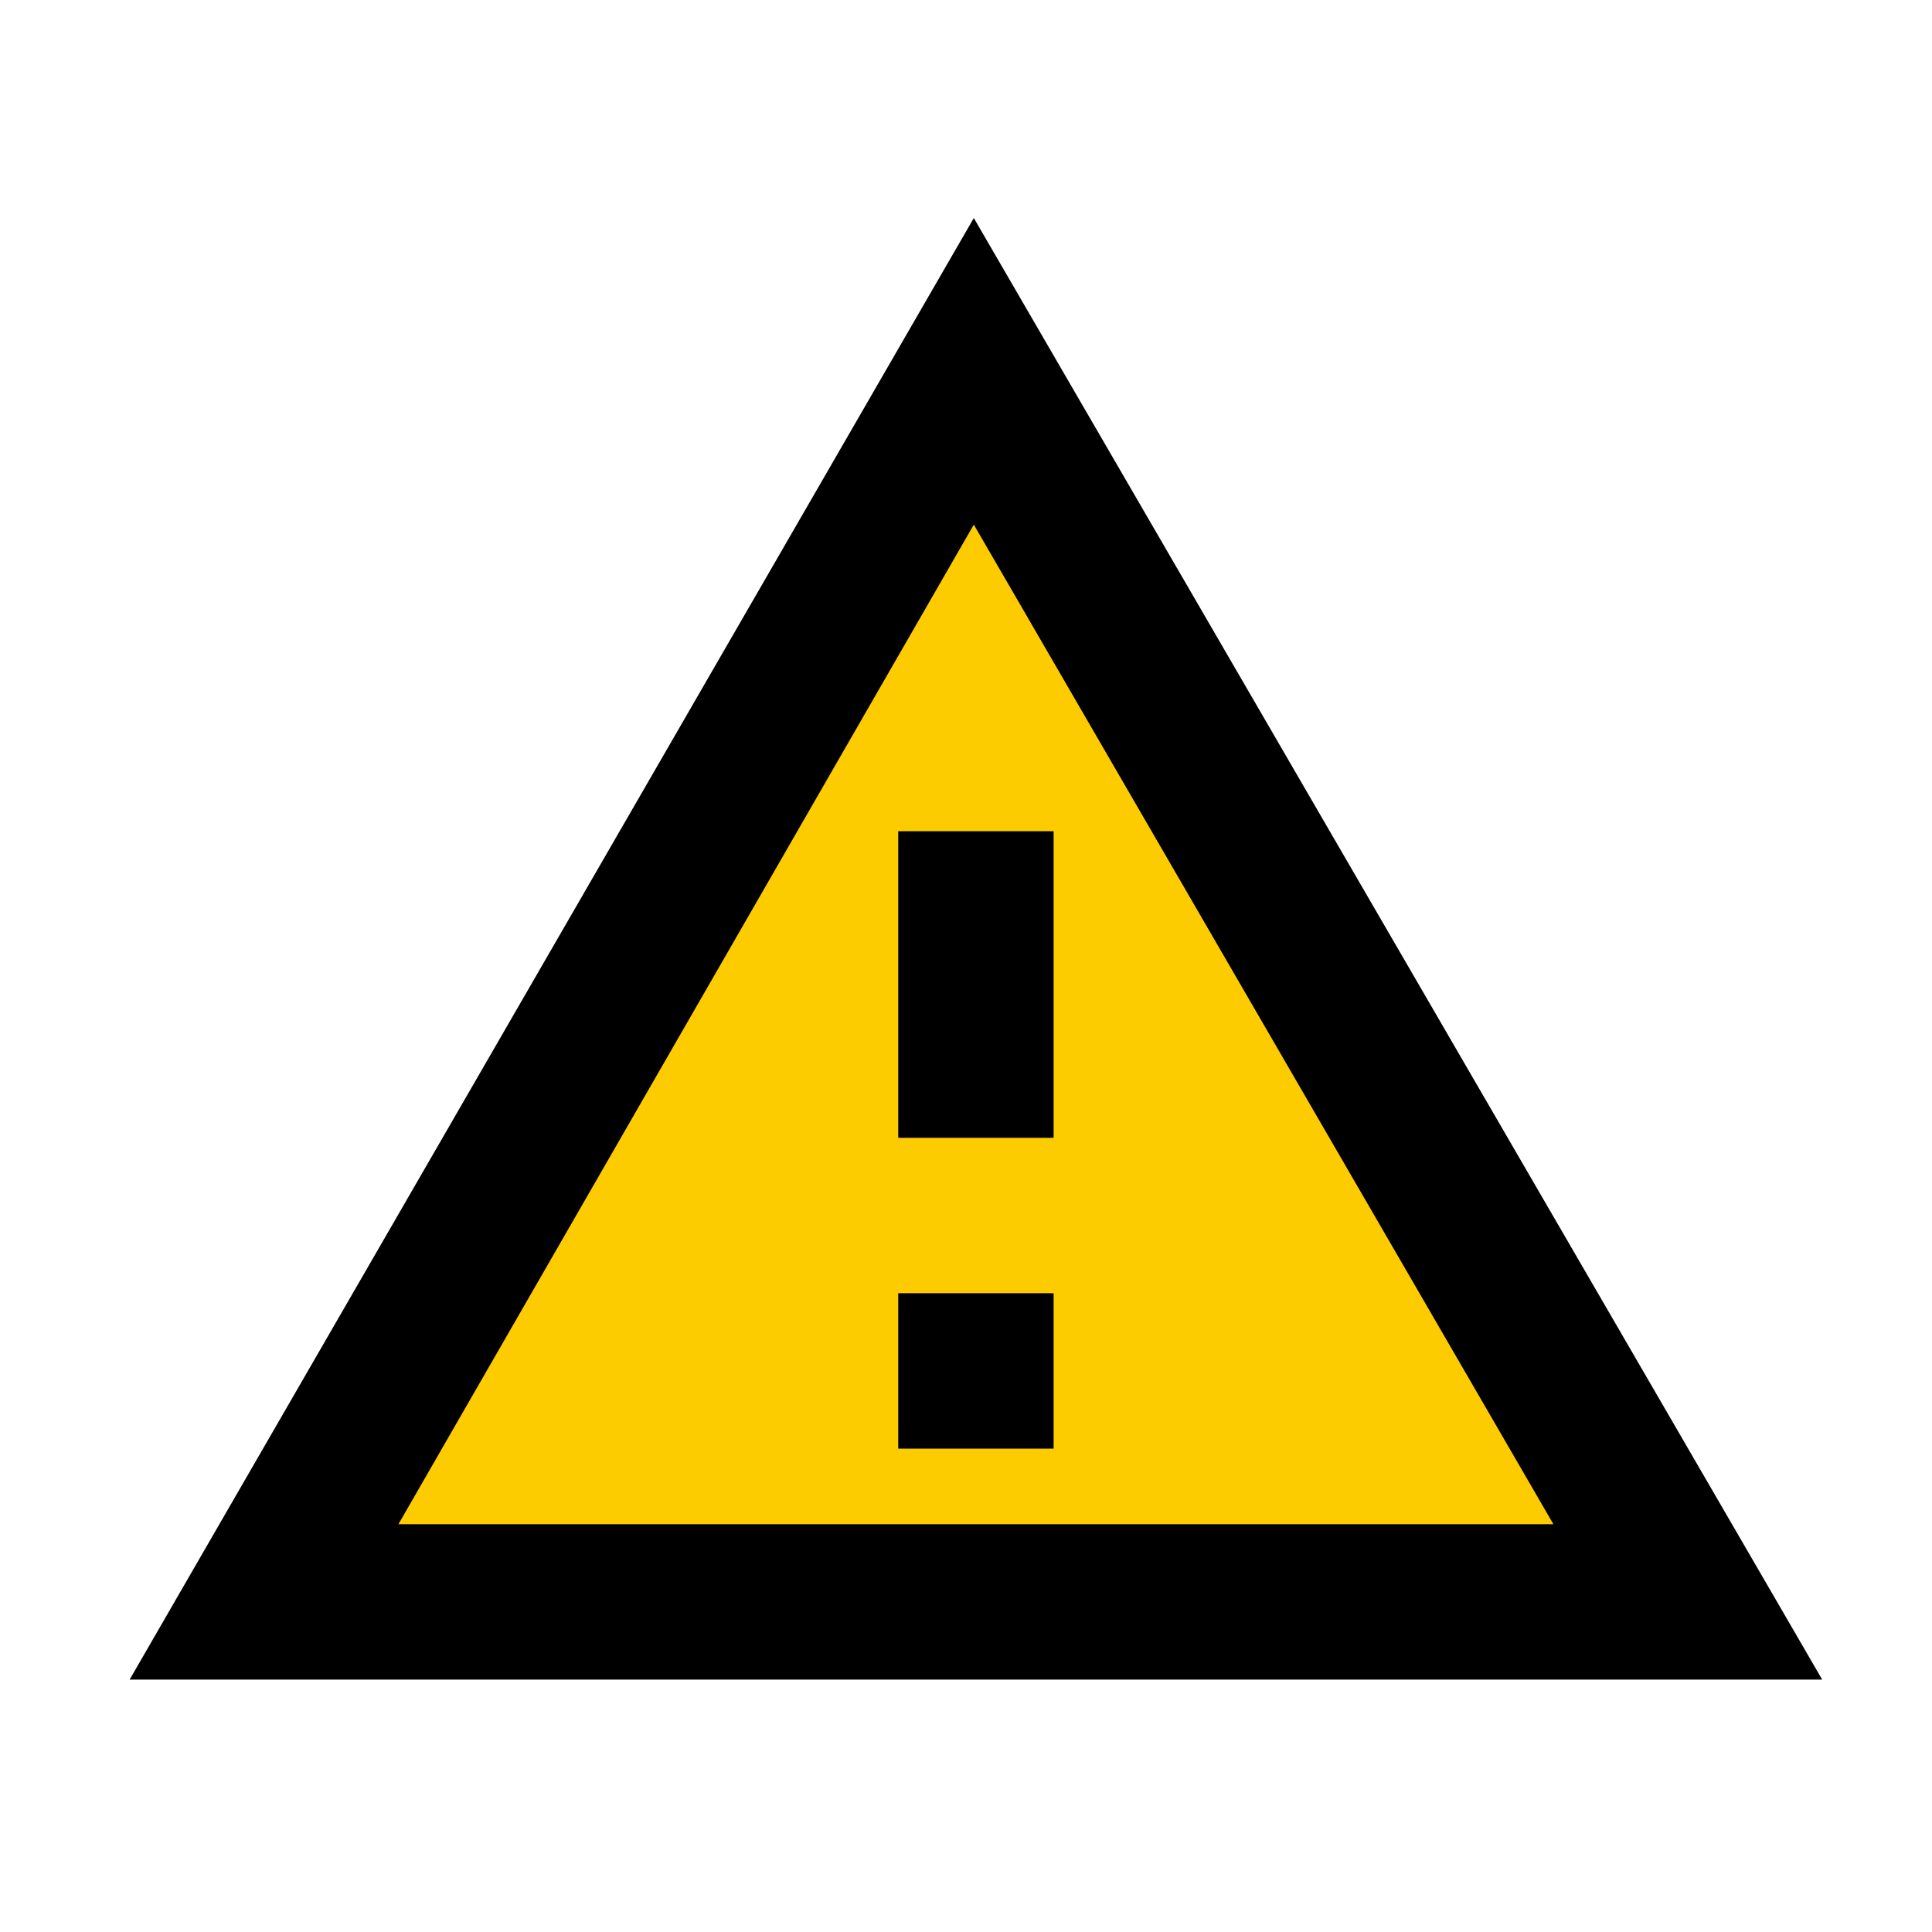
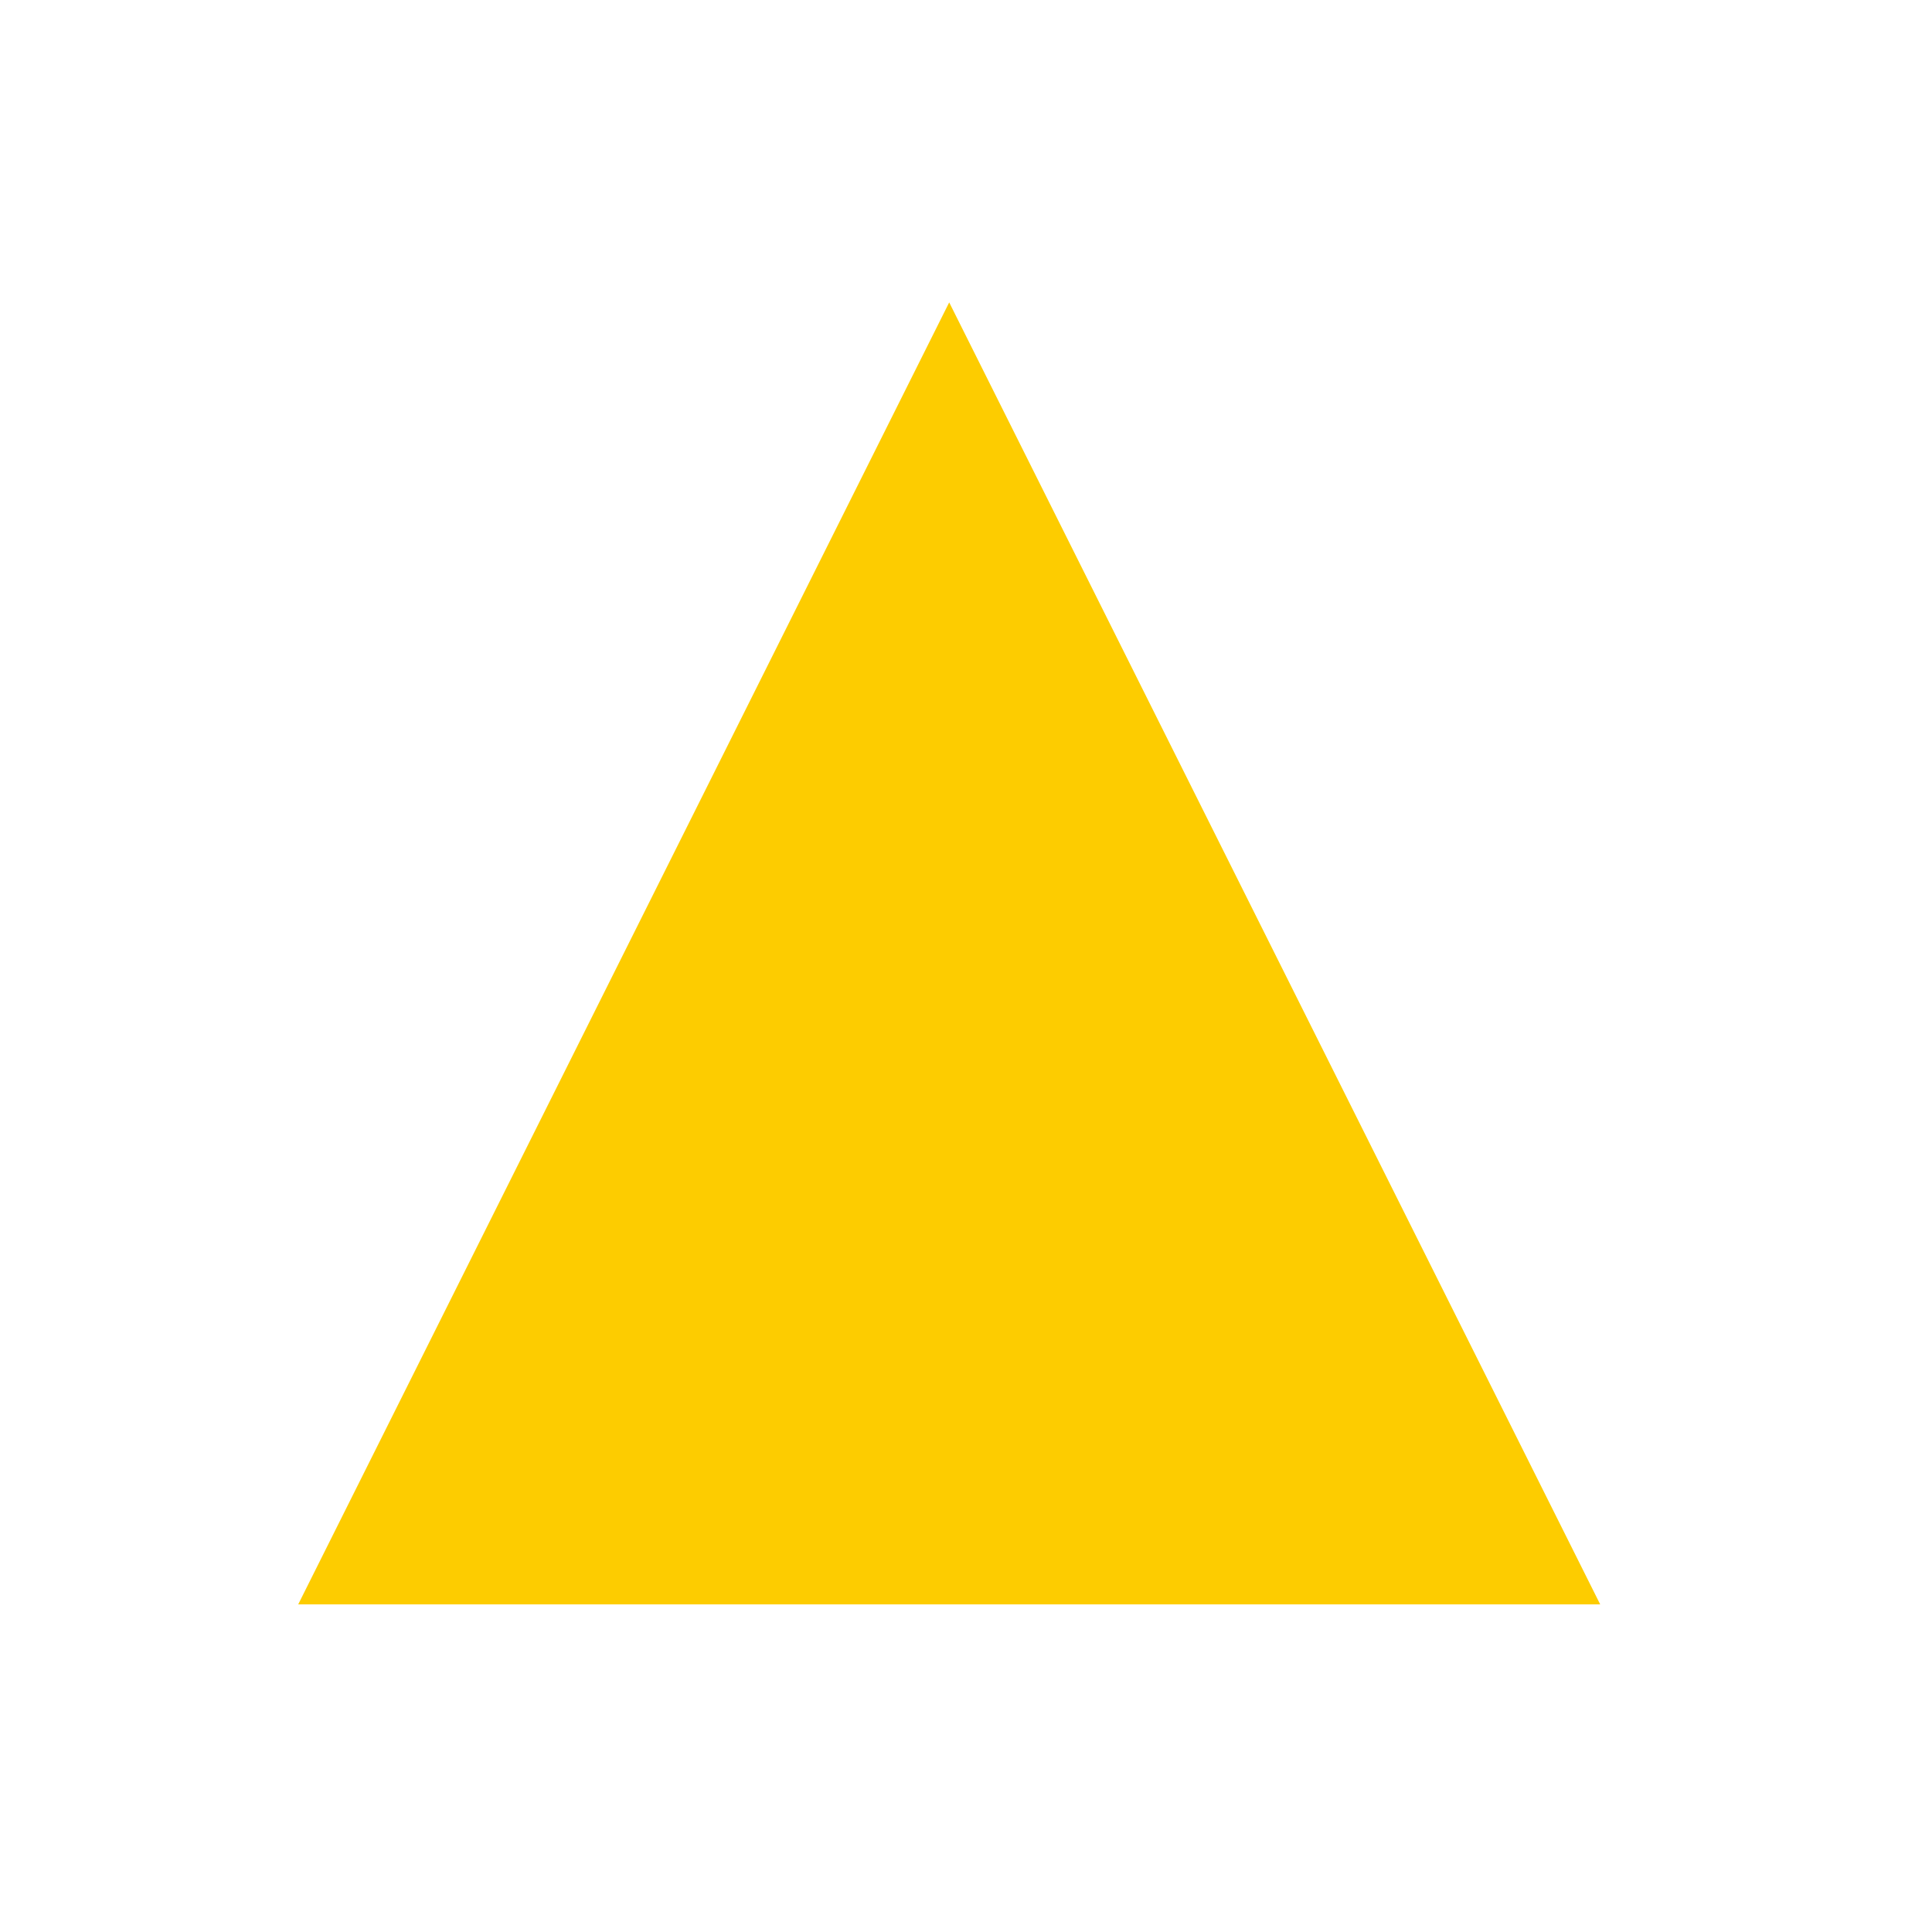
<svg xmlns="http://www.w3.org/2000/svg" version="1.1" id="Layer_1" x="0px" y="0px" viewBox="0 0 46 46" style="enable-background:new 0 0 46 46;" xml:space="preserve">
  <style type="text/css">
	.st0{fill:#FDCC00;}
</style>
  <g id="Group_40" transform="translate(-473 -3478)">
    <path id="Polygon_1" class="st0" d="M495.6,3485.2l15.5,31h-31L495.6,3485.2z" />
    <g id="warning_black_48dp" transform="translate(470.186 3472.791)">
-       <path id="Path_105" d="M5.9,45.2h40.3L26,10.4L5.9,45.2z M12.3,41.5L26,17.7l13.8,23.8L12.3,41.5L12.3,41.5z M24.2,36h3.7v3.7    h-3.7L24.2,36z M24.2,25h3.7v7.3h-3.7L24.2,25z" />
-     </g>
+       </g>
  </g>
  <g>
</g>
  <g>
</g>
  <g>
</g>
  <g>
</g>
  <g>
</g>
  <g>
</g>
</svg>